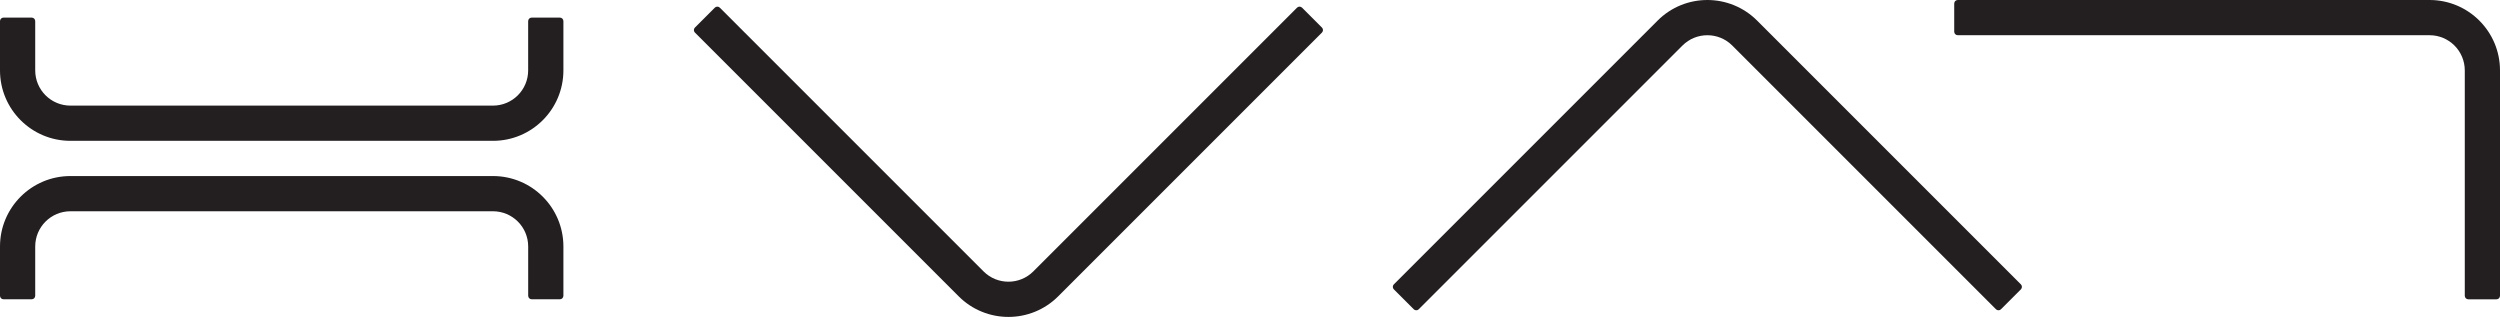
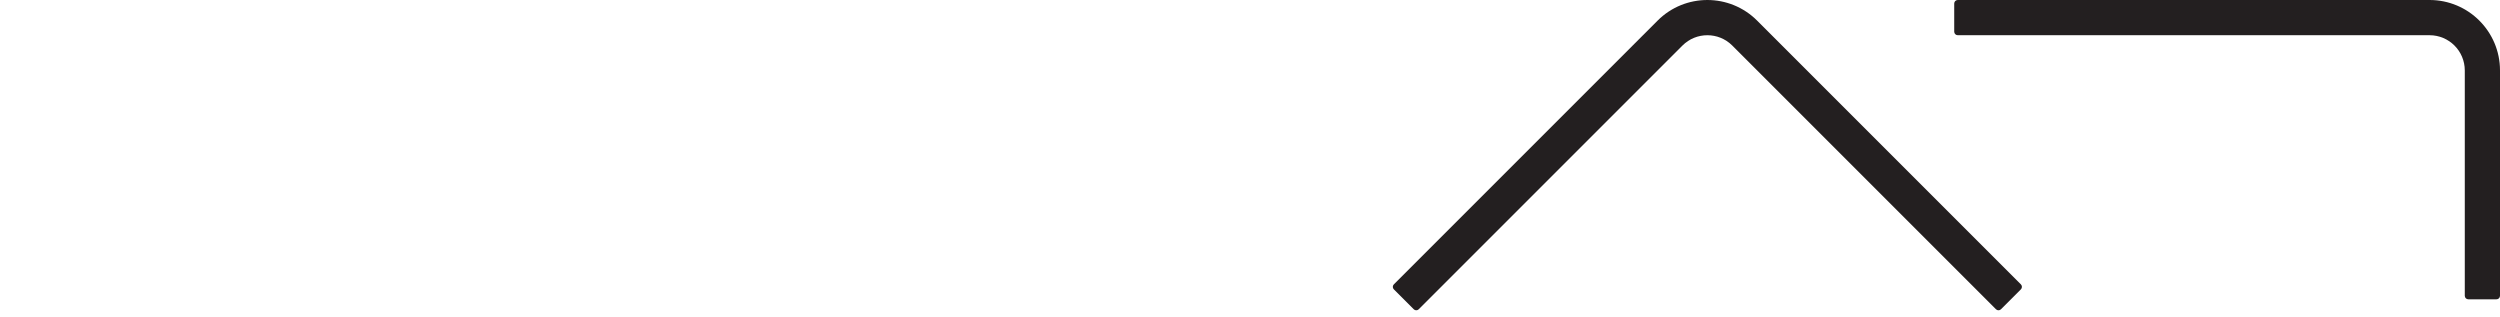
<svg xmlns="http://www.w3.org/2000/svg" id="Layer_1" viewBox="0 0 986.11 125">
  <defs>
    <style>
      .cls-1 {
        fill: #231f20;
      }
    </style>
  </defs>
-   <path class="cls-1" d="M220.83,6.94h-11.11c-.77,0-1.39.62-1.39,1.39v19.44c0,7.67-6.22,13.89-13.89,13.89H27.78c-7.67,0-13.89-6.22-13.89-13.89V8.33c0-.77-.62-1.39-1.39-1.39H1.39c-.77,0-1.39.62-1.39,1.39v19.44c0,15.34,12.44,27.78,27.78,27.78h166.67c15.34,0,27.78-12.44,27.78-27.78V8.33c0-.77-.62-1.39-1.39-1.39Z" />
  <path class="cls-1" d="M958.33,0h-186.11c-.77,0-1.39.62-1.39,1.39v11.11c0,.77.62,1.39,1.39,1.39h186.11c7.67,0,13.89,6.22,13.89,13.89v88.89c0,.77.62,1.39,1.39,1.39h11.11c.77,0,1.39-.62,1.39-1.39V27.78c0-15.34-12.44-27.78-27.78-27.78Z" />
-   <path class="cls-1" d="M194.44,69.44H27.78c-15.34,0-27.78,12.44-27.78,27.78v19.44c0,.77.62,1.39,1.39,1.39h11.11c.77,0,1.39-.62,1.39-1.39v-19.44c0-7.67,6.22-13.89,13.89-13.89h166.67c7.67,0,13.89,6.22,13.89,13.89v19.44c0,.77.62,1.39,1.39,1.39h11.11c.77,0,1.39-.62,1.39-1.39v-19.44c0-15.34-12.44-27.78-27.78-27.78Z" />
-   <path class="cls-1" d="M513.58,3.02c-.54-.54-1.42-.54-1.96,0l-104.03,104.03c-5.42,5.42-14.22,5.42-19.64,0L283.92,3.02c-.54-.54-1.42-.54-1.96,0l-7.86,7.86c-.54.54-.54,1.42,0,1.96l104.03,104.03c10.85,10.85,28.44,10.85,39.28,0l104.03-104.03c.54-.54.54-1.42,0-1.96l-7.86-7.86Z" />
-   <path class="cls-1" d="M693.1,8.14c-10.85-10.85-28.44-10.85-39.28,0l-104.03,104.03c-.54.54-.54,1.42,0,1.96l7.86,7.86c.54.54,1.42.54,1.96,0l104.03-104.03c5.42-5.42,14.22-5.42,19.64,0l104.03,104.03c.54.54,1.42.54,1.96,0l7.86-7.86c.54-.54.54-1.42,0-1.96l-104.03-104.03Z" />
+   <path class="cls-1" d="M693.1,8.14c-10.85-10.85-28.44-10.85-39.28,0l-104.03,104.03c-.54.54-.54,1.42,0,1.96l7.86,7.86c.54.54,1.42.54,1.96,0l104.03-104.03c5.42-5.42,14.22-5.42,19.64,0l104.03,104.03c.54.54,1.42.54,1.96,0l7.86-7.86c.54-.54.54-1.42,0-1.96Z" />
</svg>